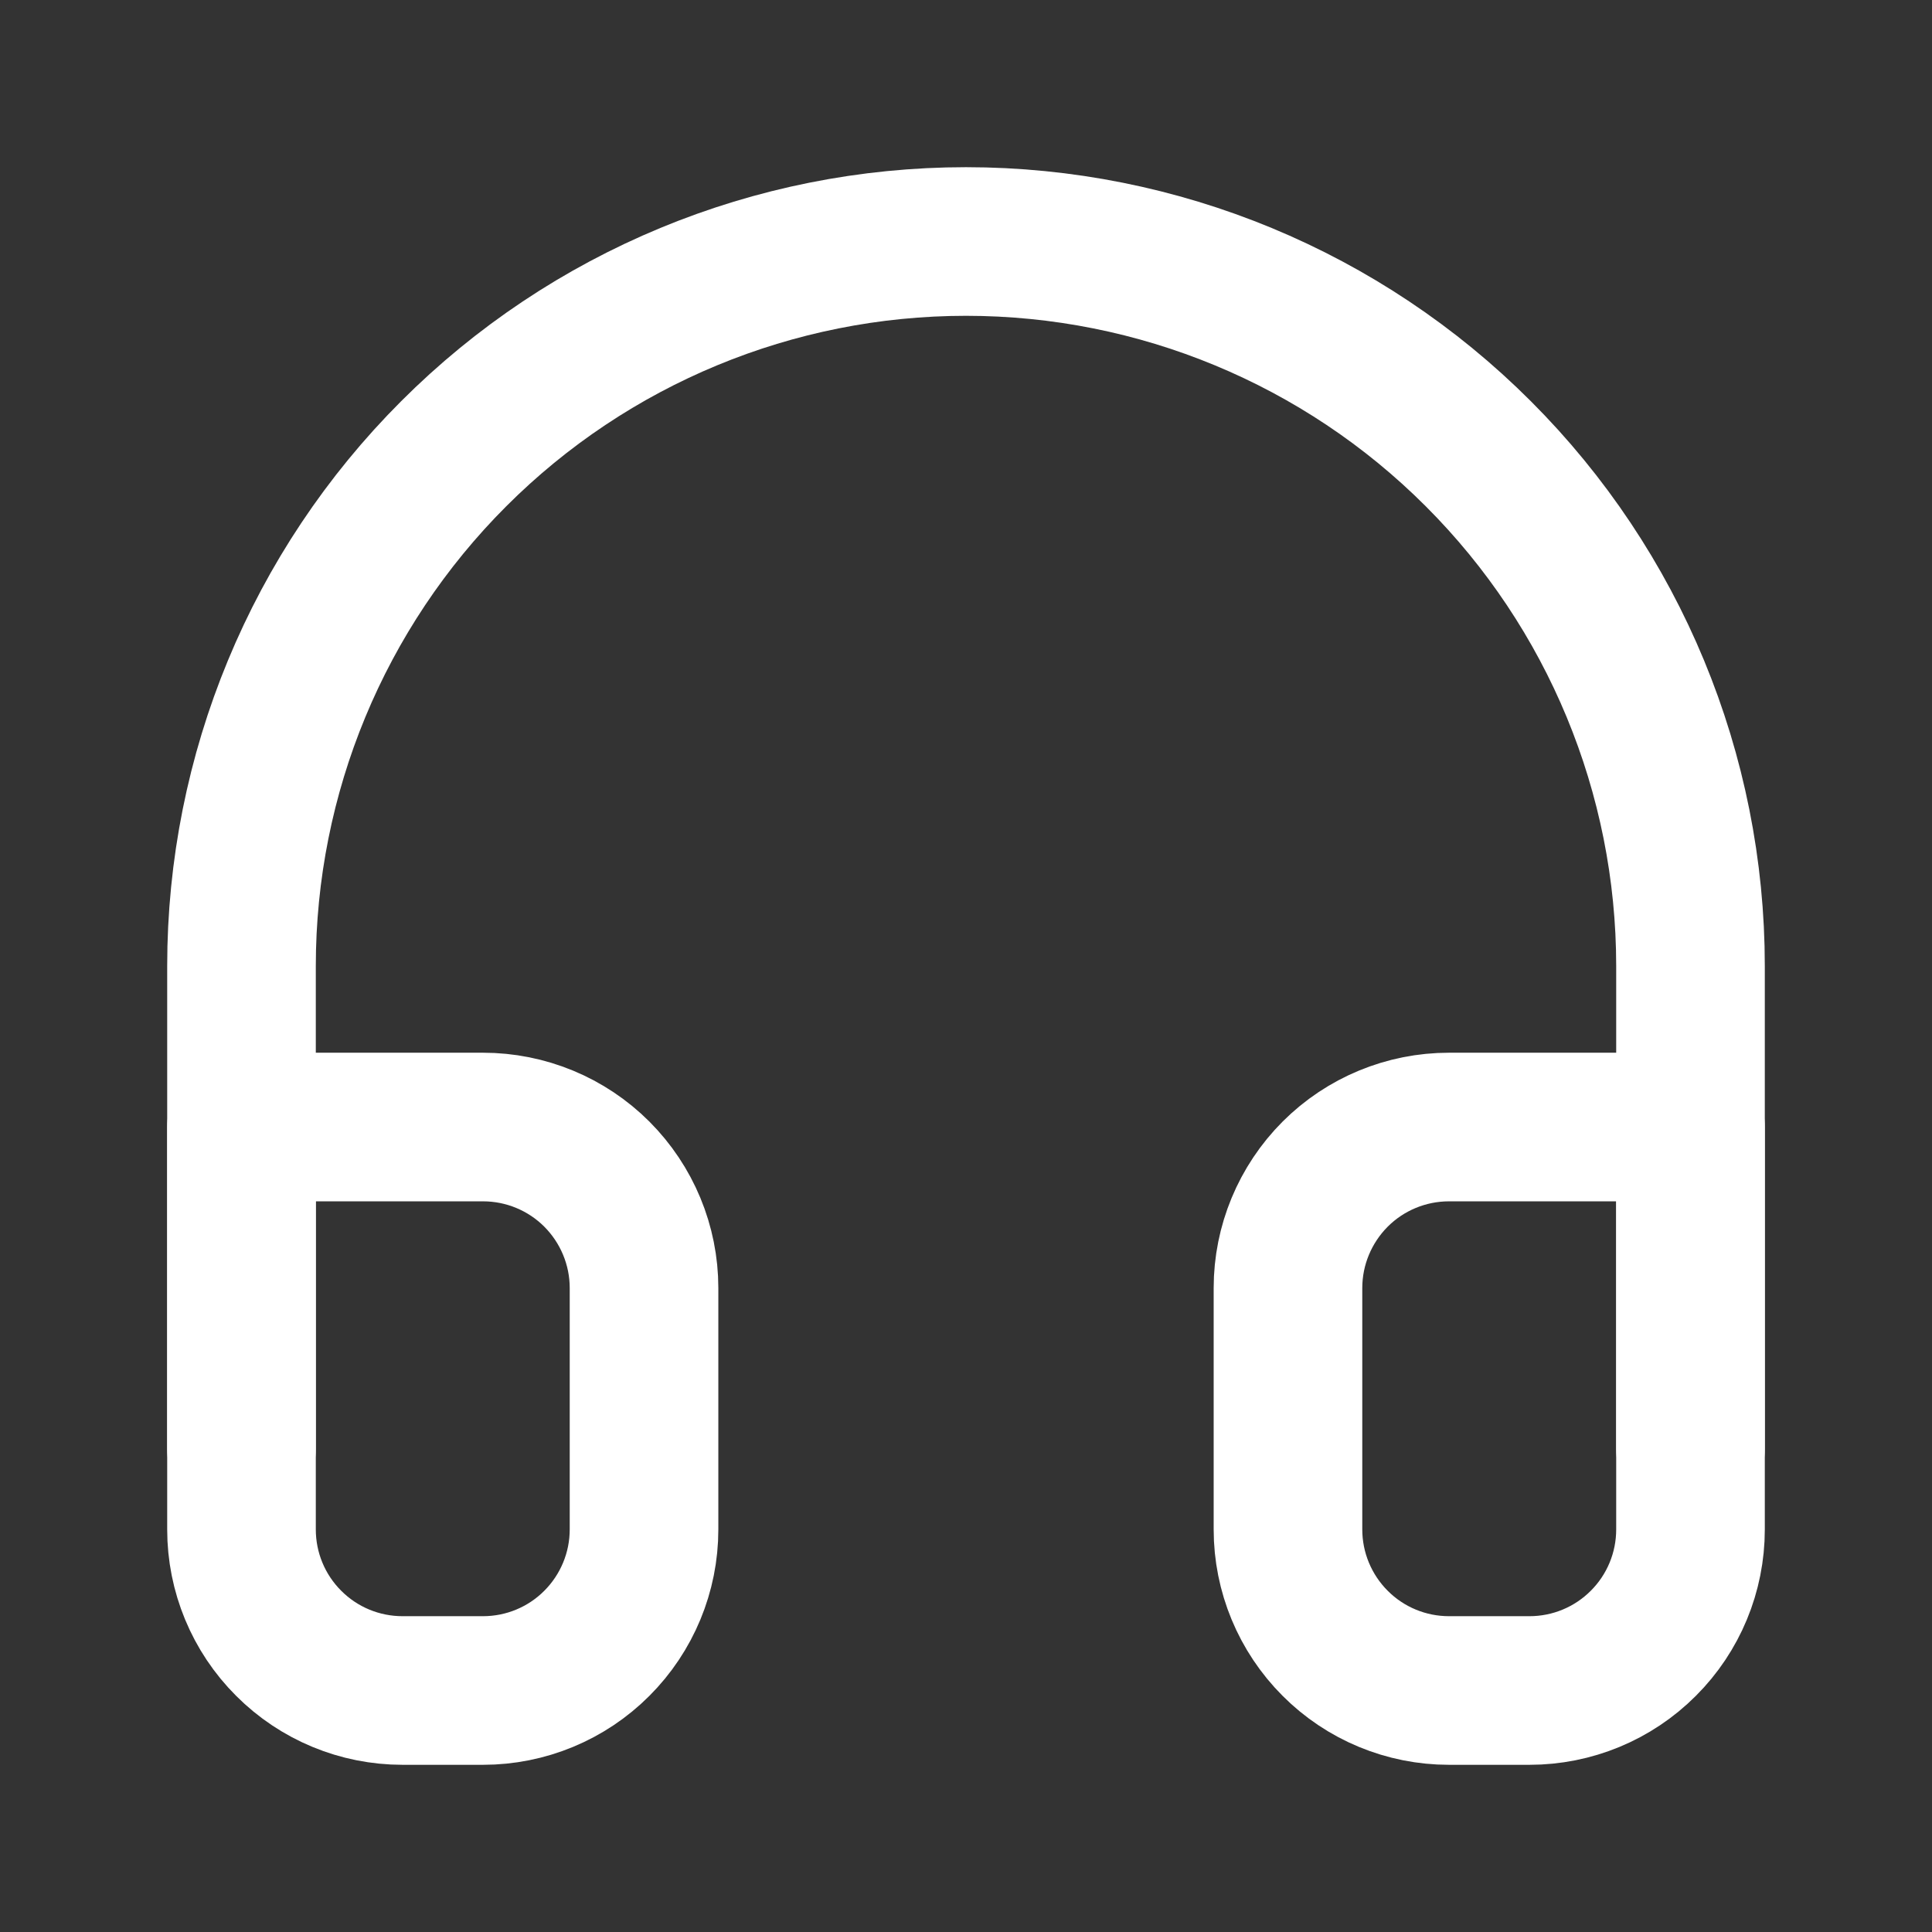
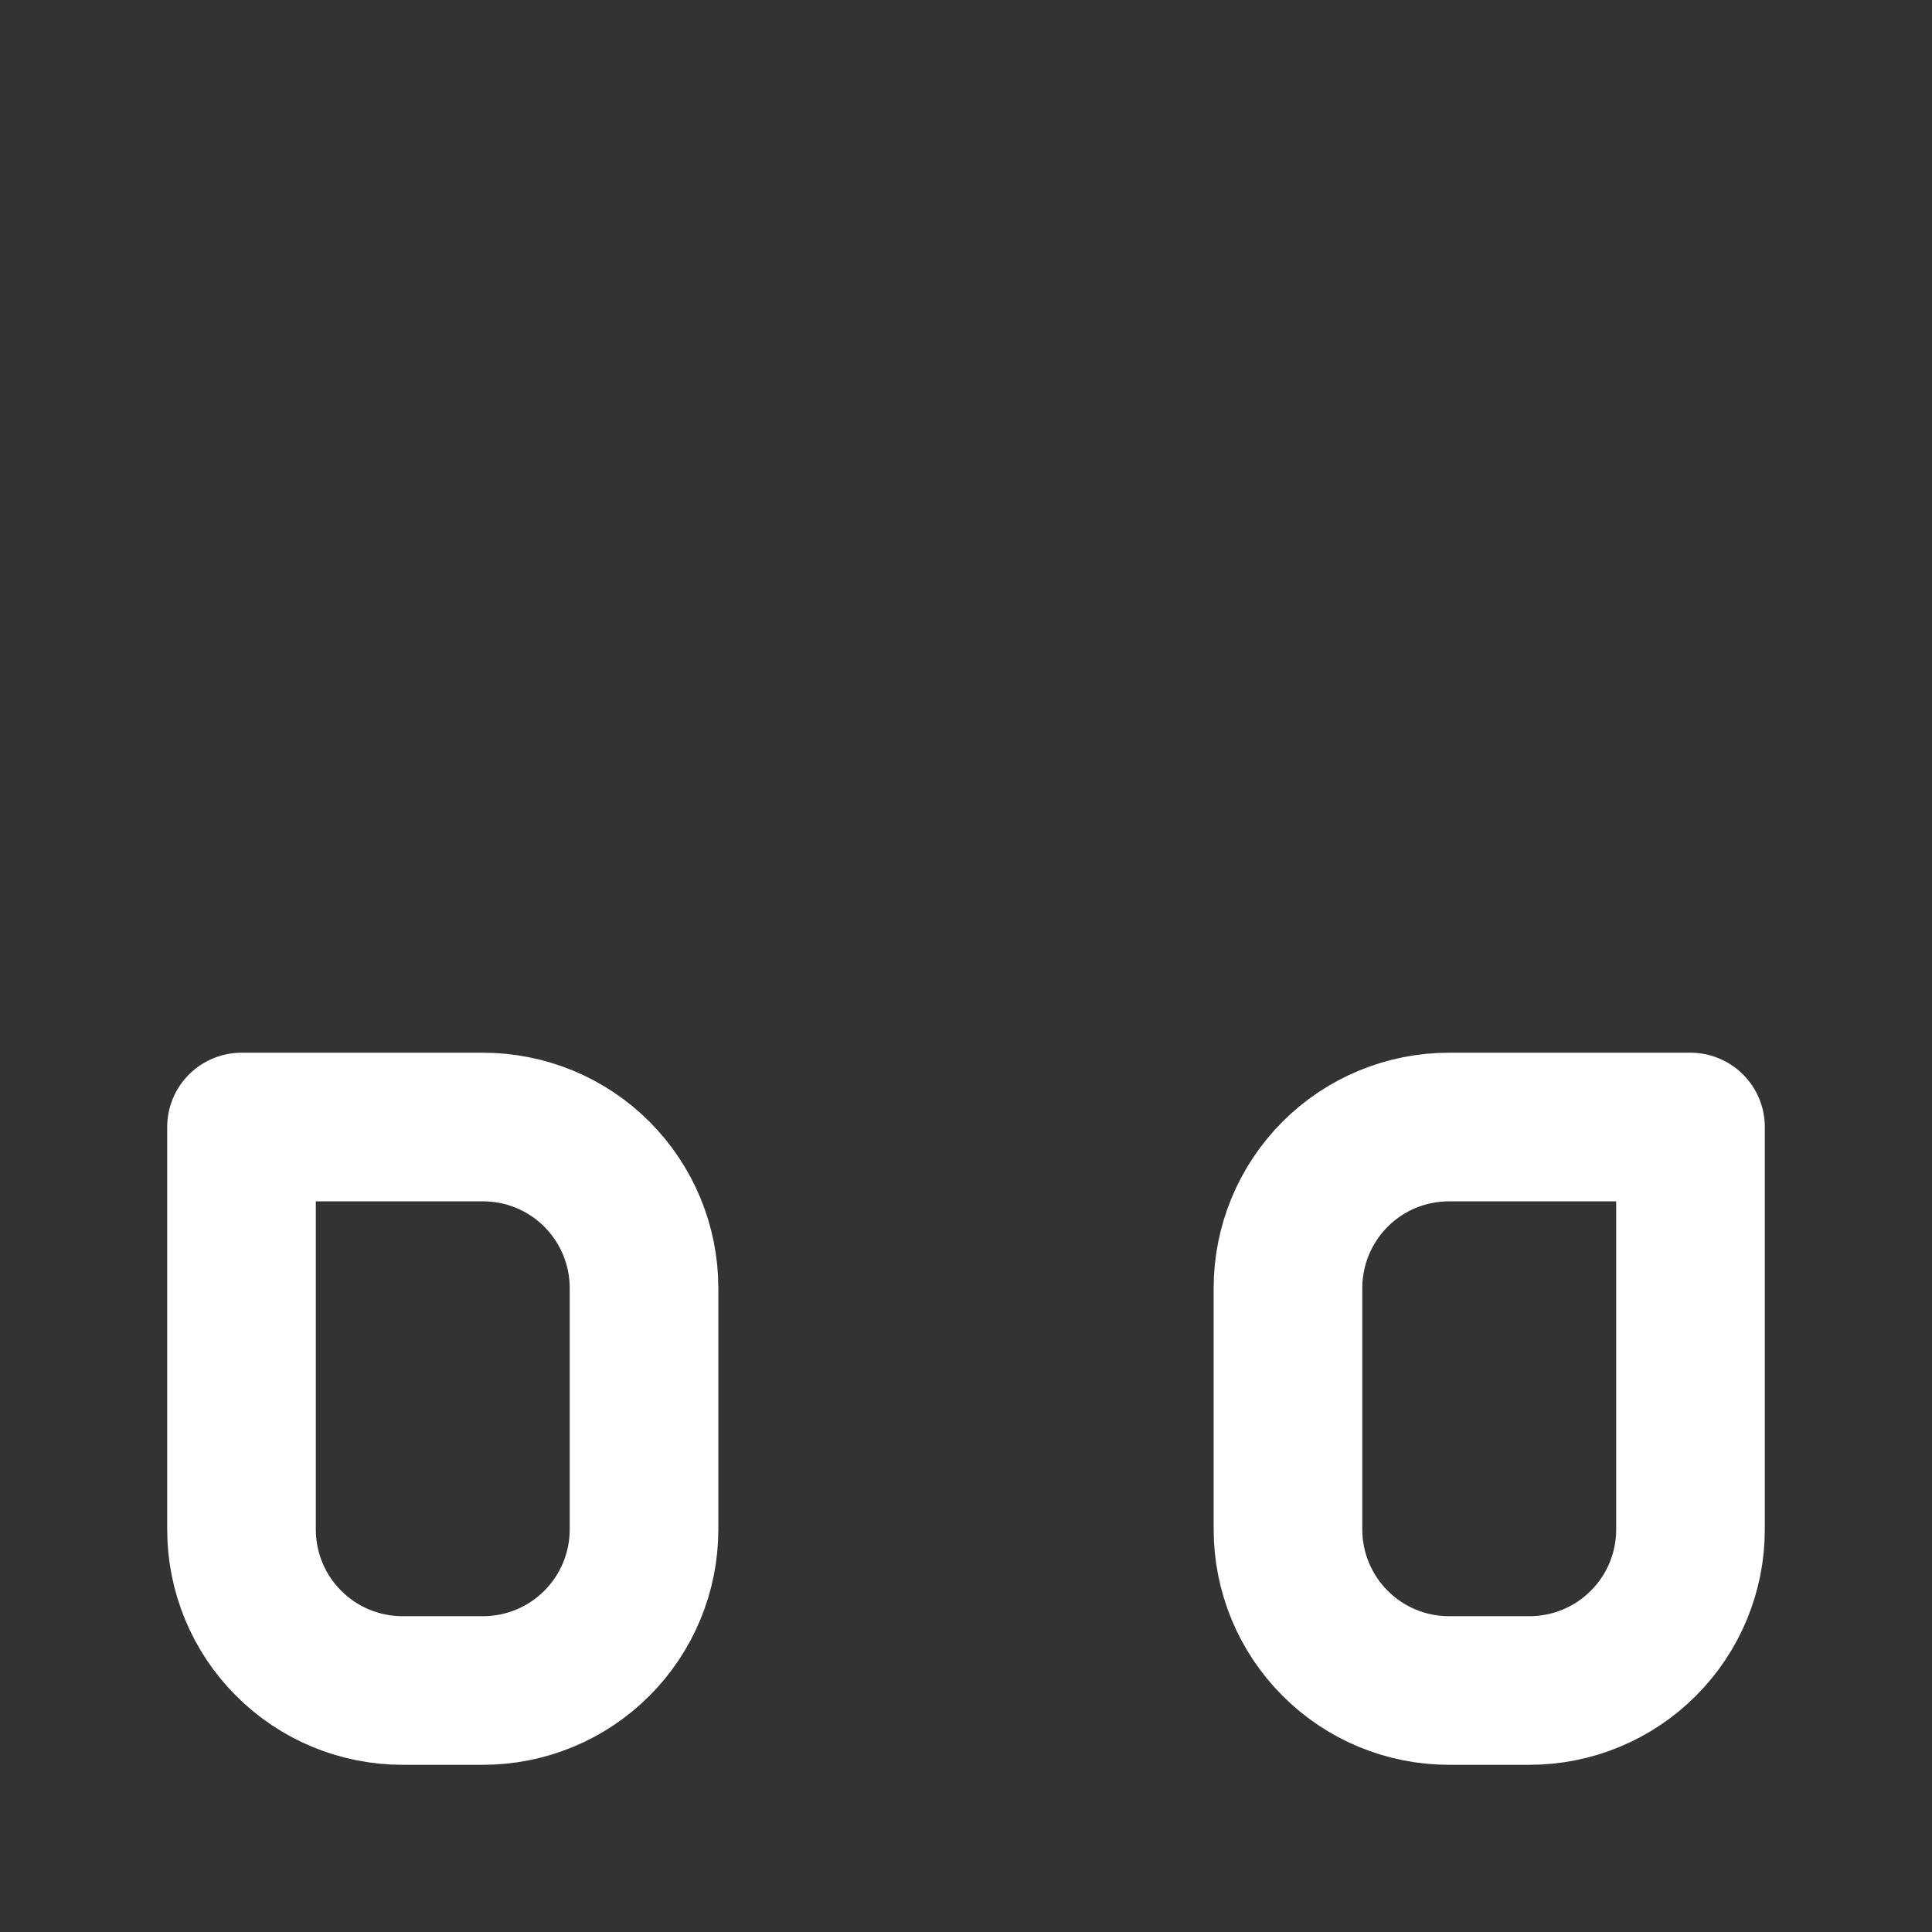
<svg xmlns="http://www.w3.org/2000/svg" width="26" height="26" viewBox="0 0 26 26" fill="none">
  <rect x="0" y="0" width="26" height="26" fill="#333333" stroke="none" />
-   <path d="M3.25 19.5V13C3.25 10.414 4.277 7.934 6.106 6.106C7.934 4.277 10.414 3.25 13 3.25C15.586 3.25 18.066 4.277 19.894 6.106C21.723 7.934 22.75 10.414 22.75 13V19.5" stroke="white" stroke-width="2" stroke-linecap="round" stroke-linejoin="round" />
  <path d="M22.75 20.583C22.75 21.158 22.522 21.709 22.115 22.115C21.709 22.522 21.158 22.75 20.583 22.75H19.5C18.925 22.75 18.374 22.522 17.968 22.115C17.562 21.709 17.333 21.158 17.333 20.583V17.333C17.333 16.759 17.562 16.208 17.968 15.801C18.374 15.395 18.925 15.167 19.5 15.167H22.75V20.583ZM3.25 20.583C3.25 21.158 3.478 21.709 3.885 22.115C4.291 22.522 4.842 22.75 5.417 22.75H6.5C7.075 22.75 7.626 22.522 8.032 22.115C8.438 21.709 8.667 21.158 8.667 20.583V17.333C8.667 16.759 8.438 16.208 8.032 15.801C7.626 15.395 7.075 15.167 6.5 15.167H3.25V20.583Z" stroke="white" stroke-width="2" stroke-linecap="round" stroke-linejoin="round" />
</svg>